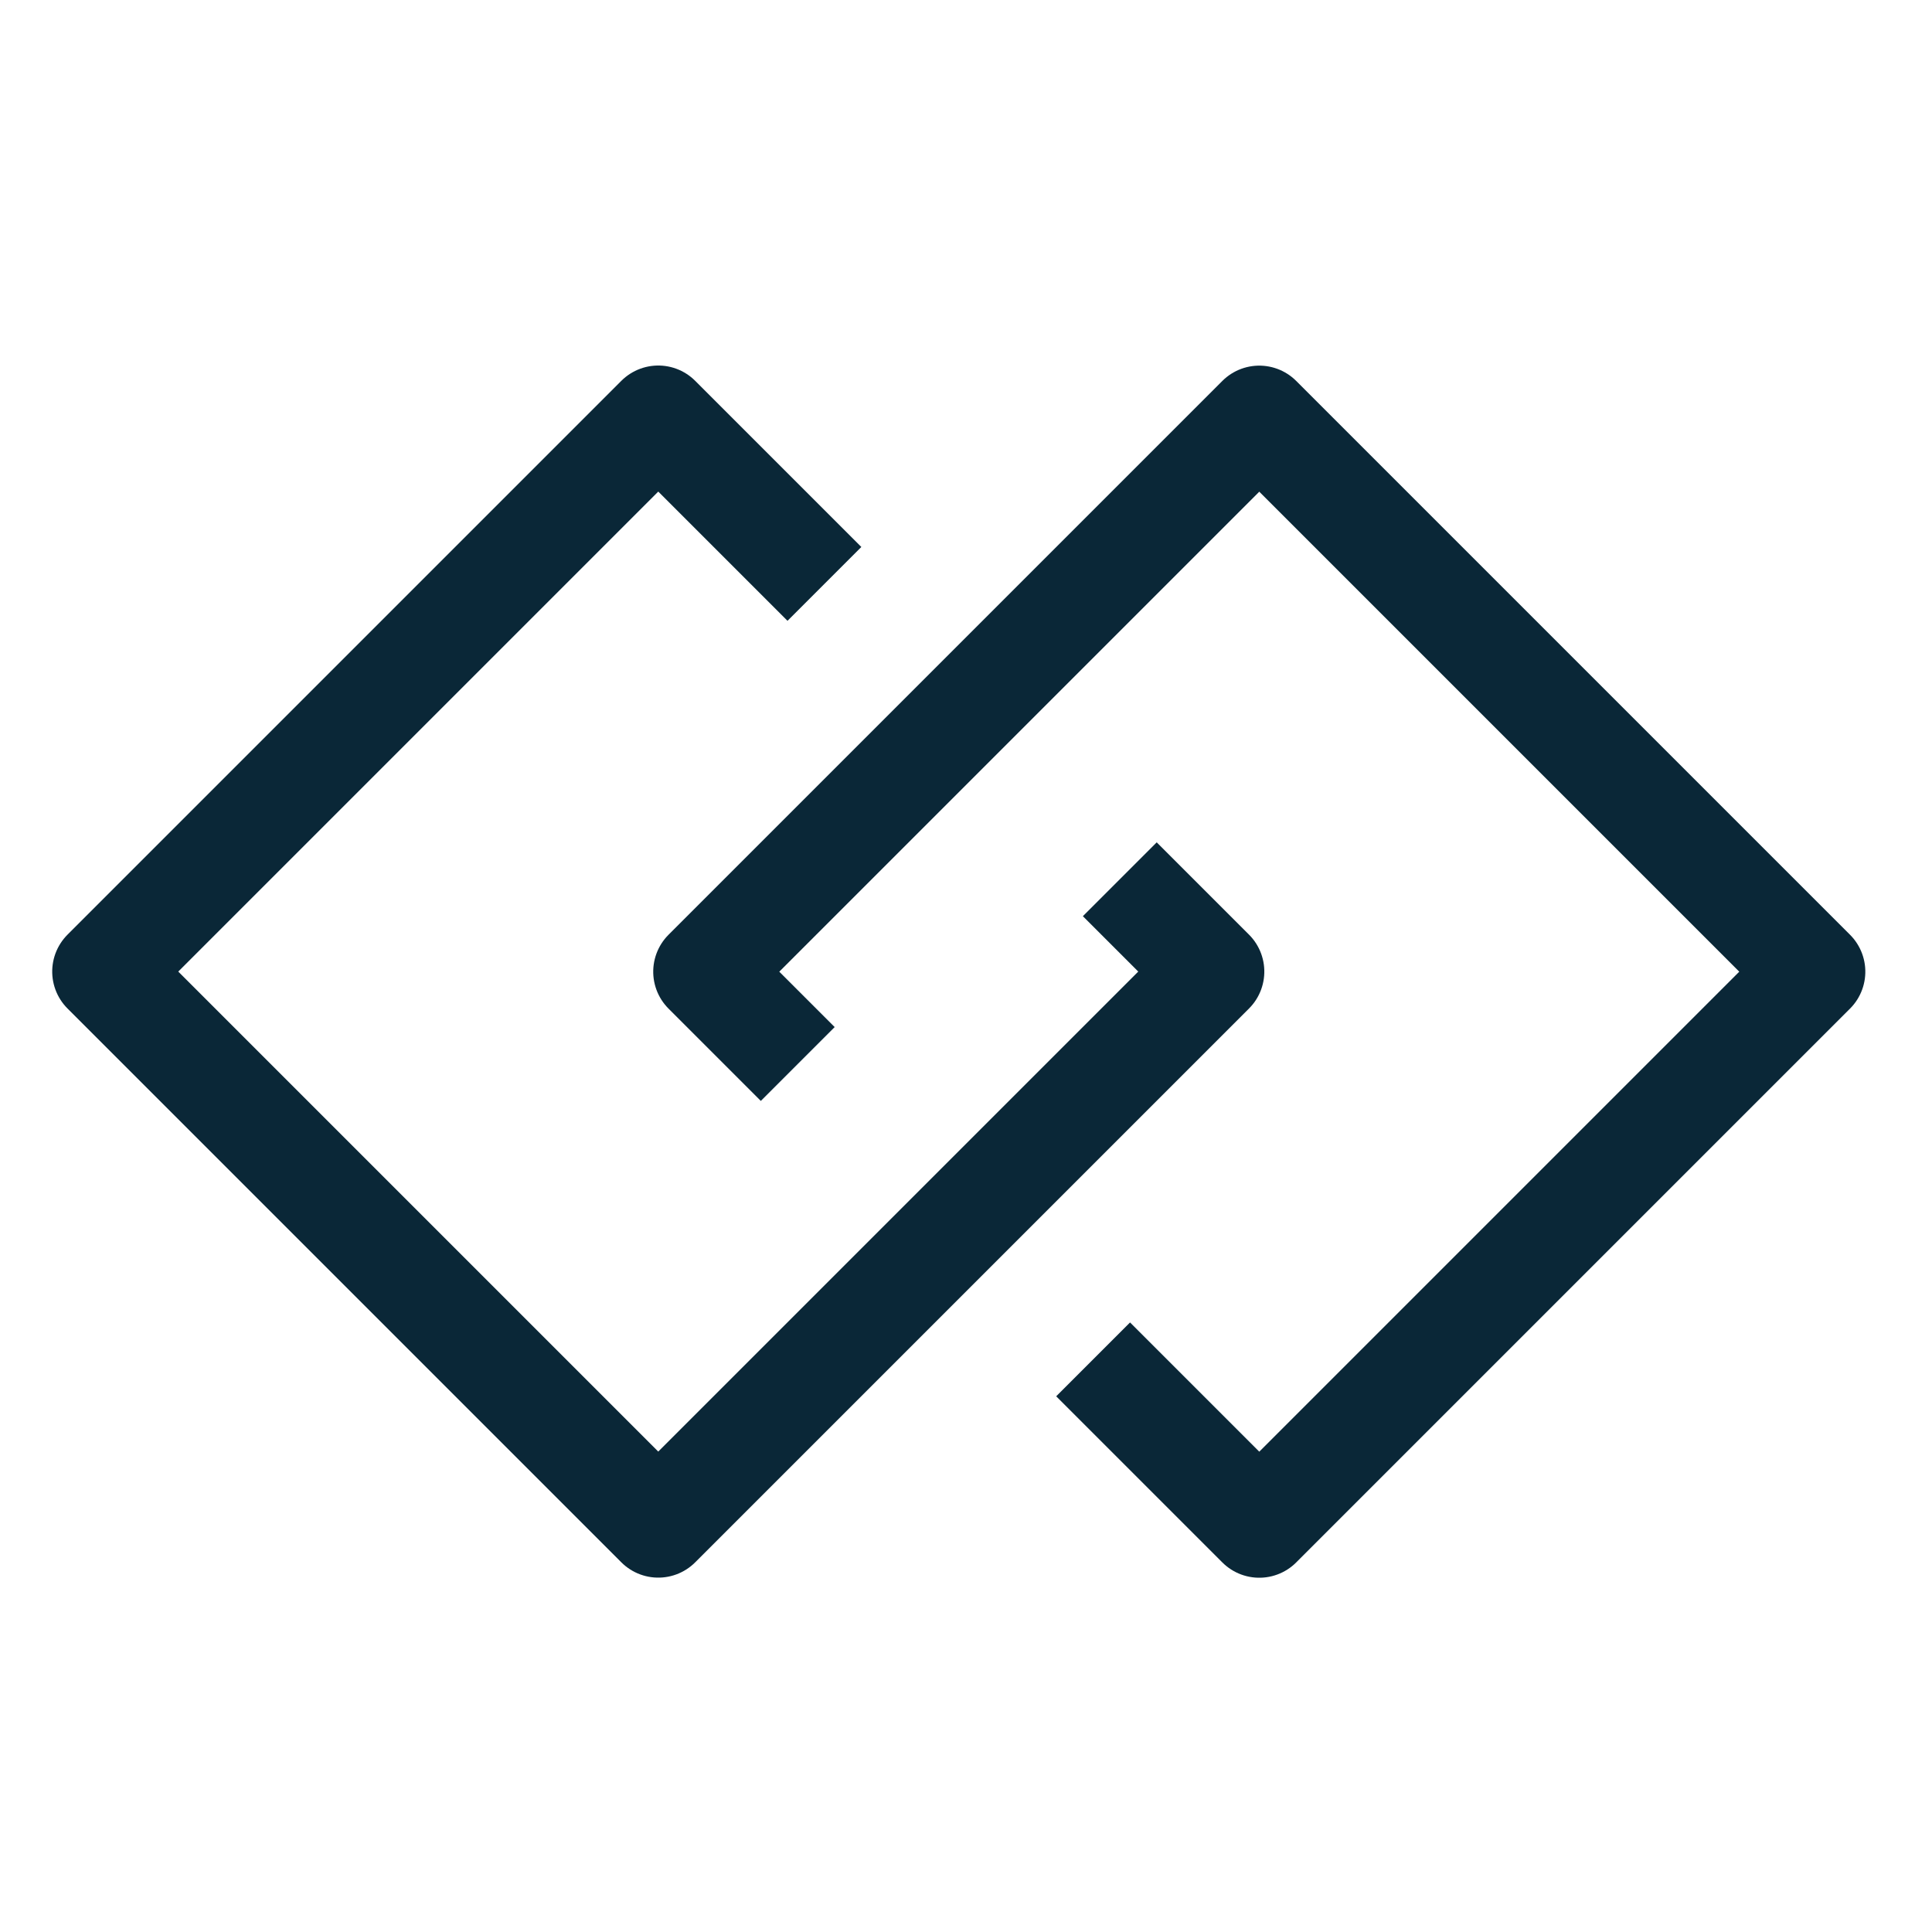
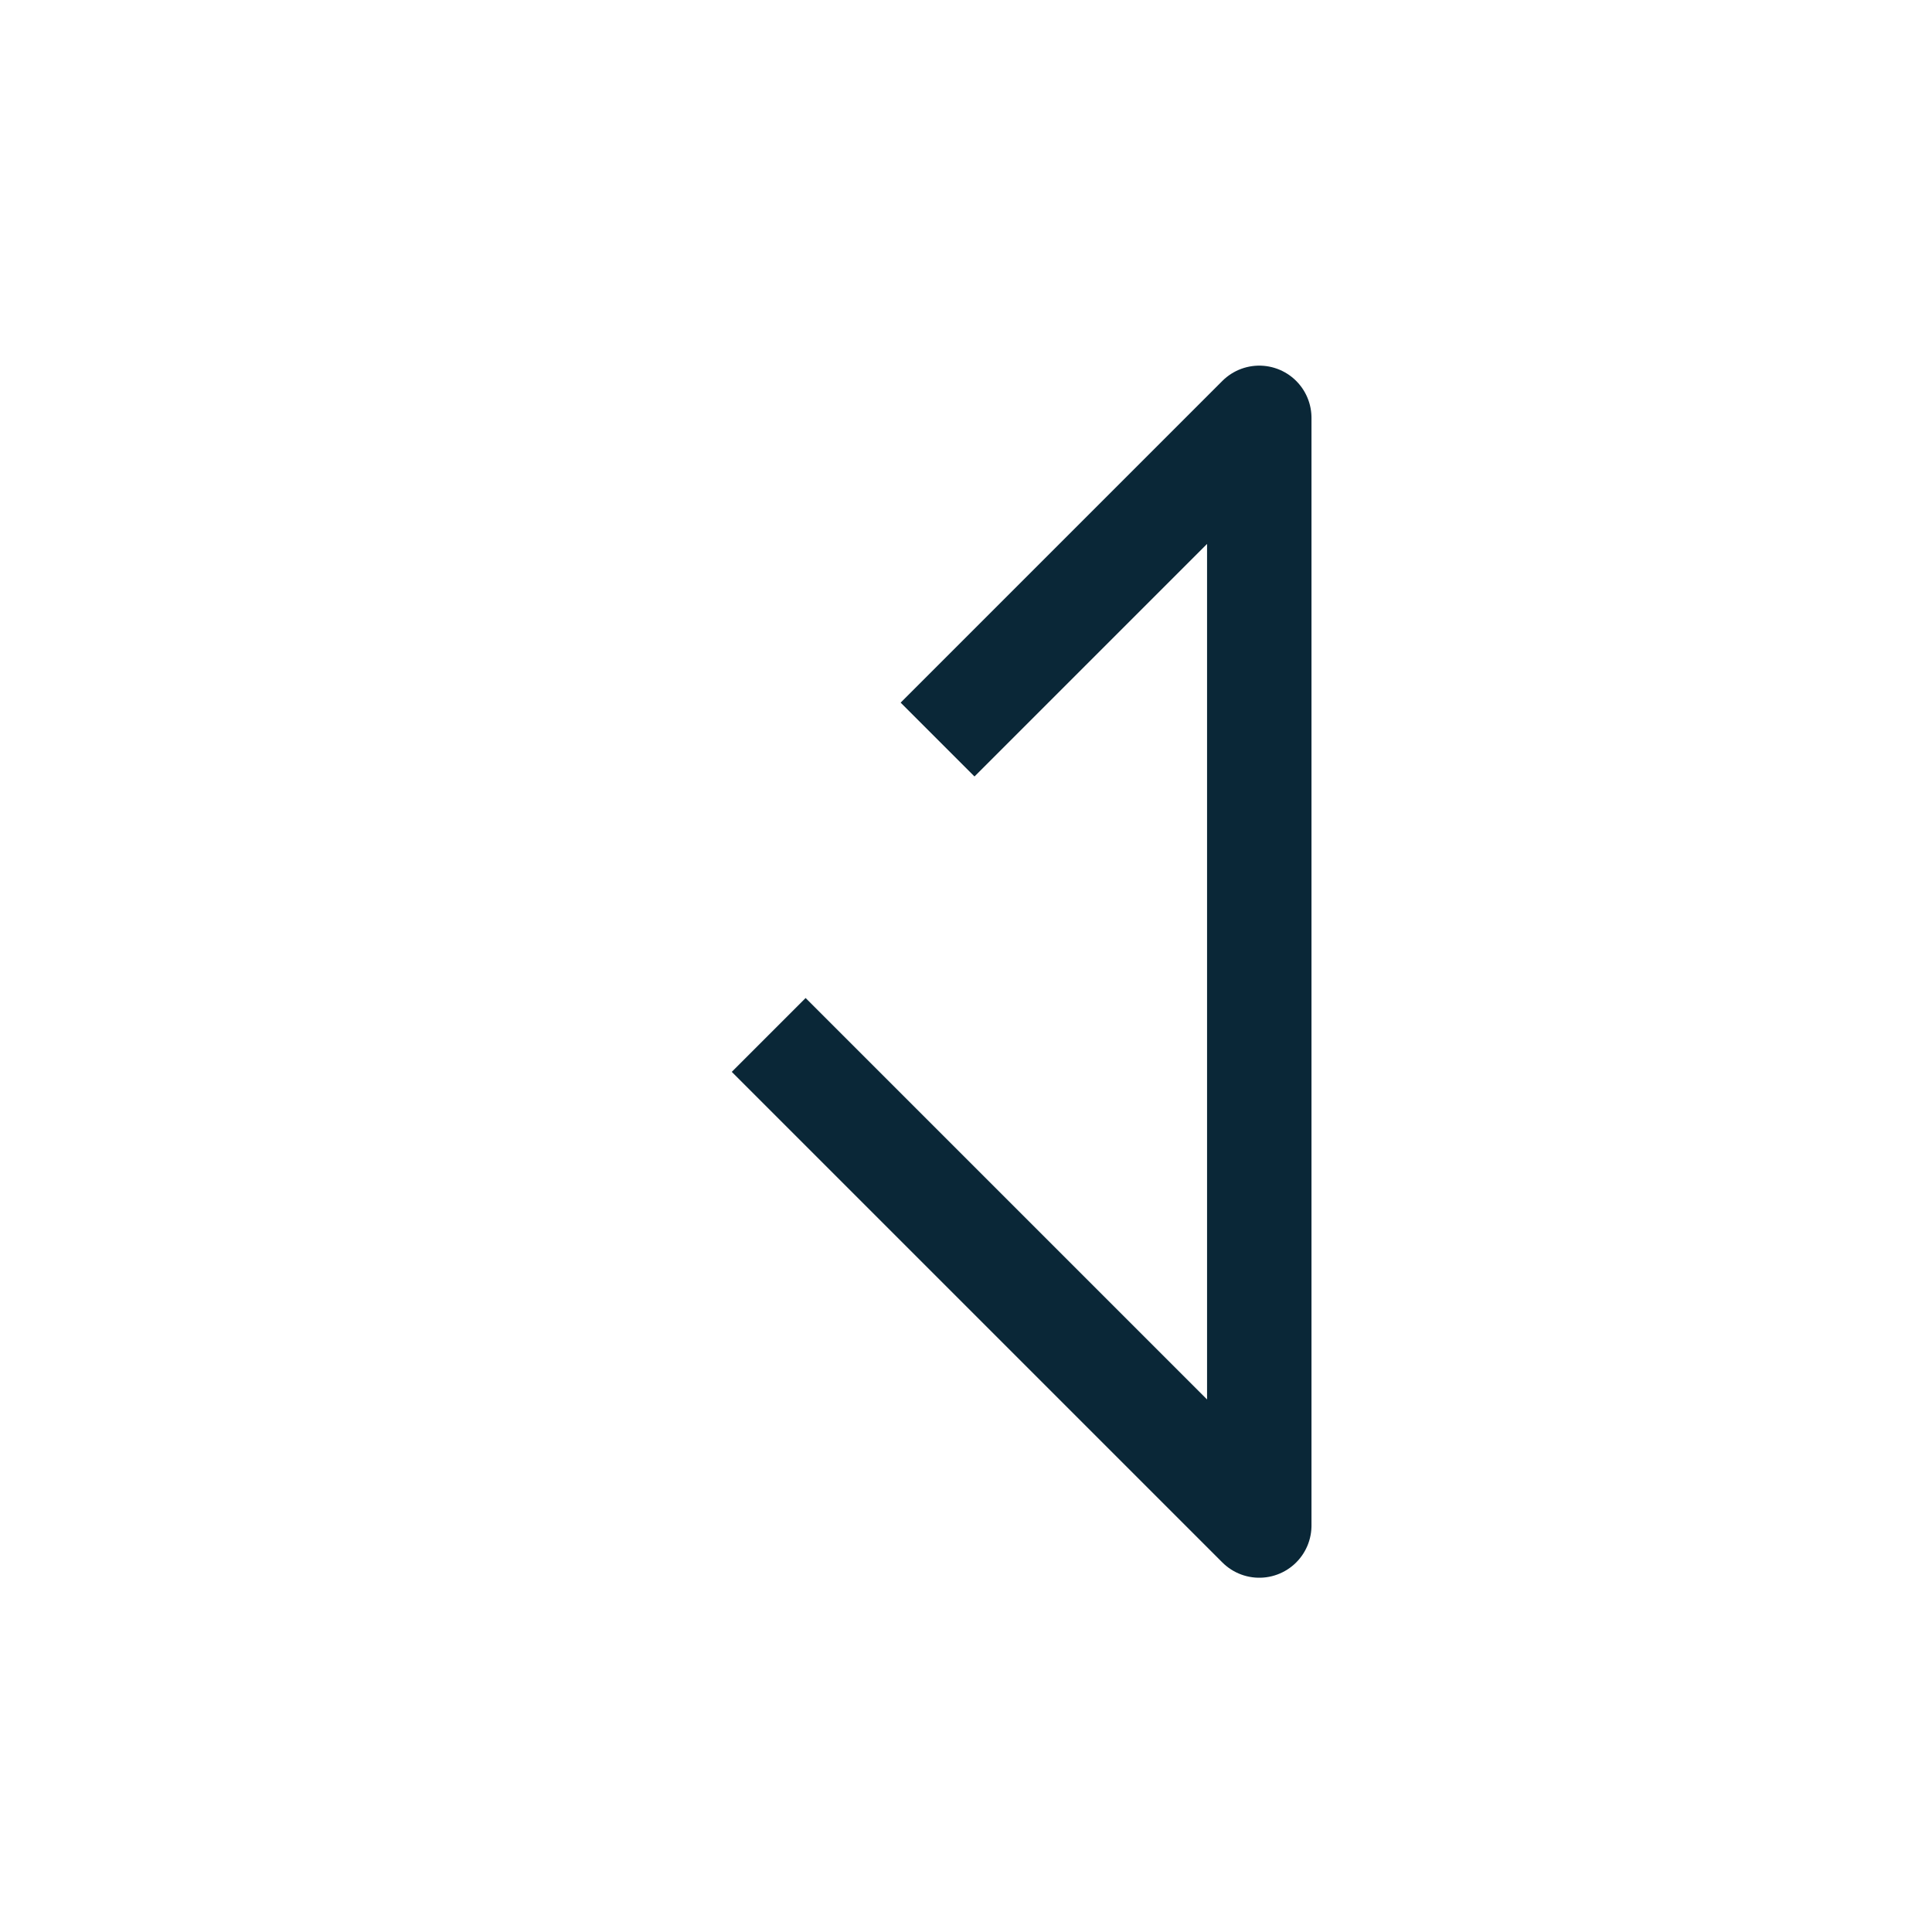
<svg xmlns="http://www.w3.org/2000/svg" width="74" height="74" viewBox="0 0 74 74">
  <style>
@keyframes a0_do { 0% { stroke-dashoffset: 153px; animation-timing-function: cubic-bezier(0.37,0.095,0.325,1); } 100% { stroke-dashoffset: 33px; } }
@keyframes a1_do { 0% { stroke-dashoffset: 213px; animation-timing-function: cubic-bezier(0.37,0.095,0.325,1); } 100% { stroke-dashoffset: 95px; } }
    </style>
  <title>Group</title>
  <desc>Created with Sketch.</desc>
  <g transform="translate(36.723,37.215) translate(-32.723,-21.215)">
-     <path fill="none" stroke="#0a2737" stroke-dasharray="100 20" stroke-dashoffset="153" stroke-linecap="square" stroke-linejoin="round" stroke-miterlimit="1" stroke-width="4" d="M0,0L30,0L30,30L0,30Z" transform="translate(44.233,16.975) rotate(45) translate(-12,-12)" style="animation: 2.3s linear infinite both a0_do;" />
-     <rect width="30" height="30" stroke="#0a2737" fill="none" stroke-width="4" stroke-miterlimit="1" stroke-linecap="square" stroke-linejoin="round" stroke-dasharray="100 20" stroke-dashoffset="213" transform="translate(21.213,16.971) rotate(45) translate(-12,-12)" style="animation: 2.3s linear infinite both a1_do;" />
+     <path fill="none" stroke="#0a2737" stroke-dasharray="100 20" stroke-dashoffset="153" stroke-linecap="square" stroke-linejoin="round" stroke-miterlimit="1" stroke-width="4" d="M0,0L30,30L0,30Z" transform="translate(44.233,16.975) rotate(45) translate(-12,-12)" style="animation: 2.3s linear infinite both a0_do;" />
  </g>
</svg>